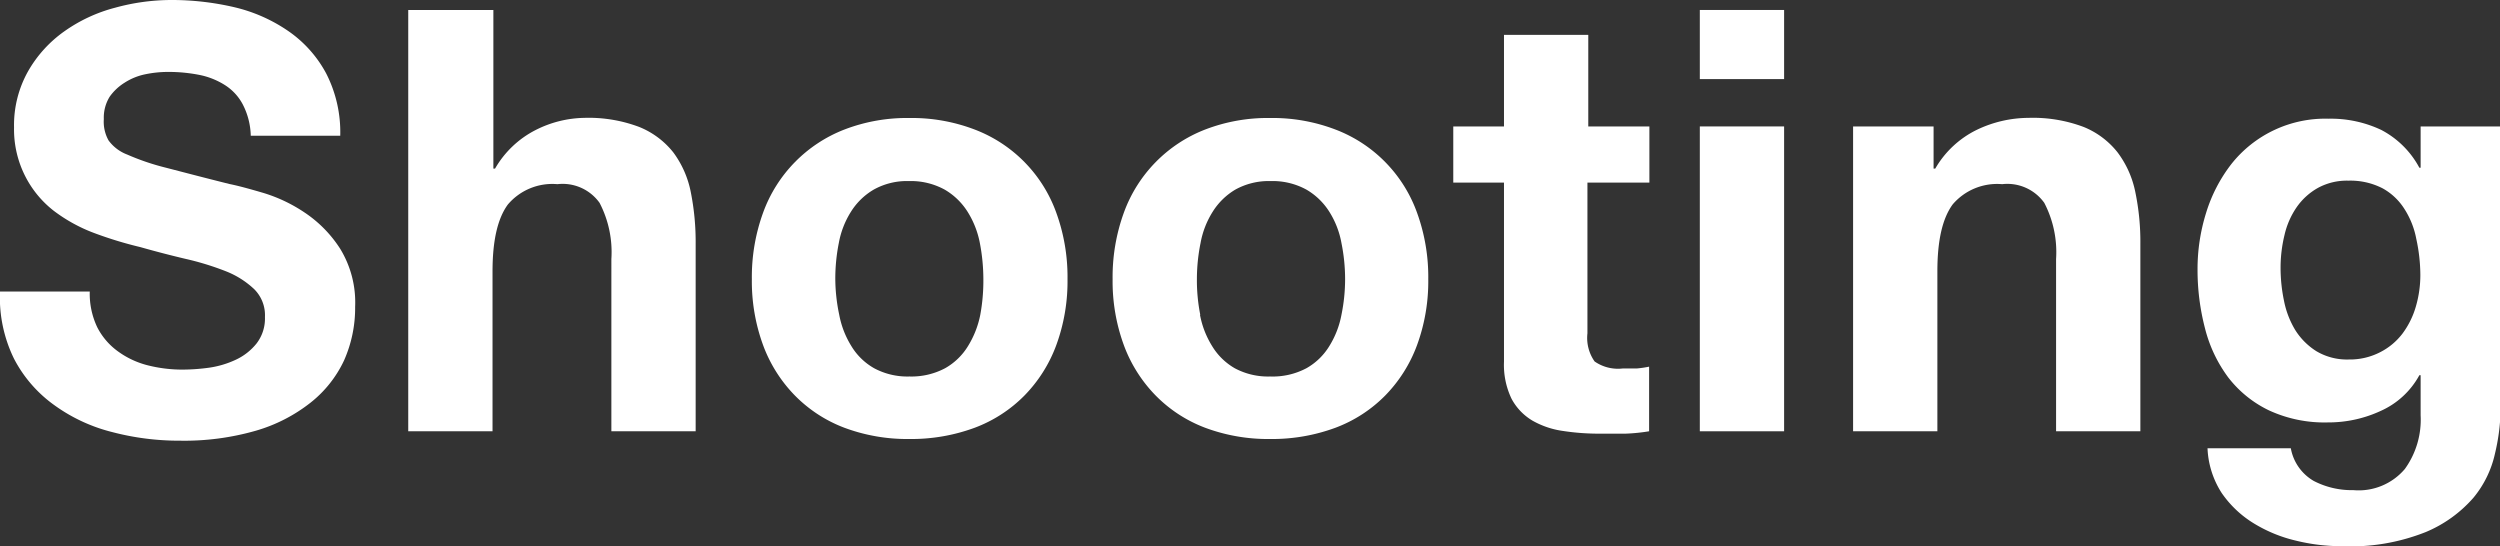
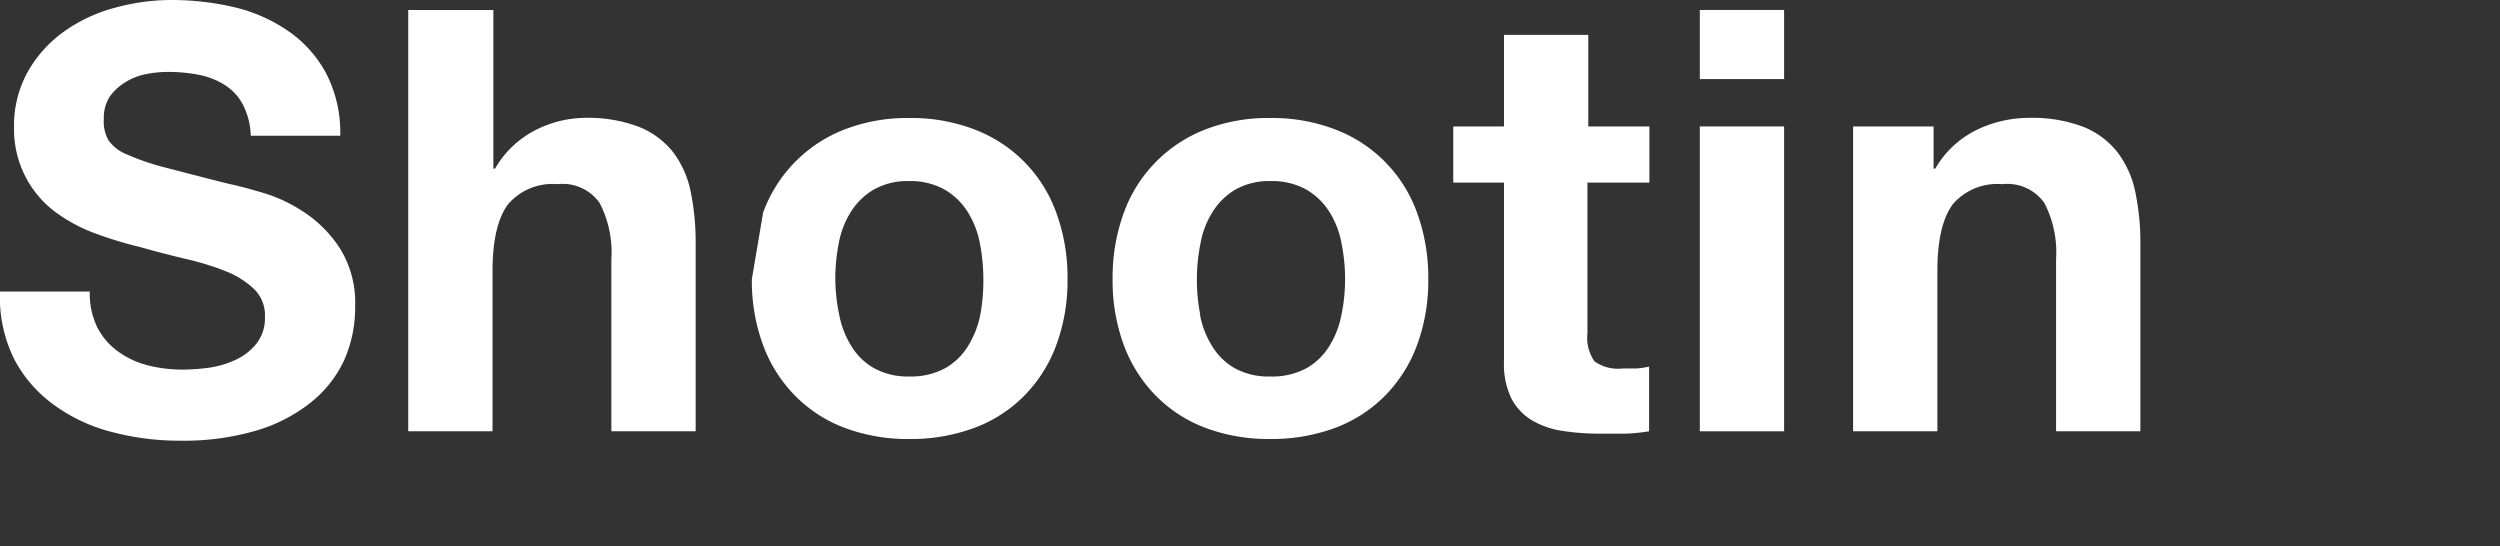
<svg xmlns="http://www.w3.org/2000/svg" viewBox="0 0 177.96 38.89">
  <rect x="0" y="0" width="177.96" height="38.89" fill="#333333" stroke="none" />
  <defs>
    <style>.cls-1{fill:#fff;}</style>
  </defs>
  <g id="レイヤー_2" data-name="レイヤー 2">
    <g id="レイヤー_2-2" data-name="レイヤー 2">
      <path class="cls-1" d="M6.93,23.31A4.82,4.82,0,0,0,8.38,25a6.16,6.16,0,0,0,2.12,1,10,10,0,0,0,2.52.31,14.28,14.28,0,0,0,1.89-.14,6.68,6.68,0,0,0,1.89-.57,4.1,4.1,0,0,0,1.47-1.16,2.91,2.91,0,0,0,.59-1.87,2.61,2.61,0,0,0-.78-2,6.28,6.28,0,0,0-2-1.26,19.79,19.79,0,0,0-2.86-.88c-1.06-.25-2.14-.53-3.23-.84a27.77,27.77,0,0,1-3.28-1A11.3,11.3,0,0,1,3.82,15a7.3,7.3,0,0,1-2-2.41A7.34,7.34,0,0,1,1,9.07a7.82,7.82,0,0,1,1-4A8.85,8.85,0,0,1,4.58,2.23,11.08,11.08,0,0,1,8.19.55a15.16,15.16,0,0,1,4-.55,19.63,19.63,0,0,1,4.52.52,11.36,11.36,0,0,1,3.84,1.71,8.57,8.57,0,0,1,2.67,3,9.18,9.18,0,0,1,1,4.43H17.85a5.11,5.11,0,0,0-.57-2.23A3.63,3.63,0,0,0,16,6.05a5.34,5.34,0,0,0-1.82-.72,11.32,11.32,0,0,0-2.25-.21,8,8,0,0,0-1.6.17,4.3,4.3,0,0,0-1.45.59,3.69,3.69,0,0,0-1.07,1,2.82,2.82,0,0,0-.42,1.6A2.71,2.71,0,0,0,7.73,10a2.93,2.93,0,0,0,1.32,1,17,17,0,0,0,2.73.93c1.16.3,2.68.7,4.56,1.17.56.11,1.34.32,2.33.61a10.93,10.93,0,0,1,3,1.41,8.81,8.81,0,0,1,2.54,2.58,7.32,7.32,0,0,1,1.07,4.14,9.2,9.2,0,0,1-.79,3.82,8.33,8.33,0,0,1-2.38,3,11.39,11.39,0,0,1-3.9,2,18.41,18.41,0,0,1-5.4.71A18.77,18.77,0,0,1,8,30.76a12,12,0,0,1-4.12-1.91A9.37,9.37,0,0,1,1,25.54a9.9,9.9,0,0,1-1-4.79H6.39A5.54,5.54,0,0,0,6.93,23.31Z" />
      <path class="cls-1" d="M35.12.71V12h.12a7,7,0,0,1,2.9-2.75,7.91,7.91,0,0,1,3.45-.86,10.18,10.18,0,0,1,3.92.65,5.92,5.92,0,0,1,2.42,1.81,7,7,0,0,1,1.24,2.81,18.11,18.11,0,0,1,.35,3.68V30.7h-6V18.44a7.61,7.61,0,0,0-.84-4,3.23,3.23,0,0,0-3-1.33,4.15,4.15,0,0,0-3.53,1.45c-.73,1-1.09,2.56-1.09,4.77V30.7h-6V.71Z" />
-       <path class="cls-1" d="M54.32,15.14a10,10,0,0,1,5.79-5.92,12.4,12.4,0,0,1,4.63-.82,12.52,12.52,0,0,1,4.64.82,9.92,9.92,0,0,1,5.81,5.92,13.41,13.41,0,0,1,.8,4.73,13.2,13.2,0,0,1-.8,4.7,10.14,10.14,0,0,1-2.27,3.59,9.8,9.8,0,0,1-3.54,2.29,13,13,0,0,1-4.64.8,12.81,12.81,0,0,1-4.63-.8,9.8,9.8,0,0,1-3.52-2.29,10.14,10.14,0,0,1-2.27-3.59,13.2,13.2,0,0,1-.8-4.7A13.41,13.41,0,0,1,54.32,15.14Zm5.42,7.27a6.47,6.47,0,0,0,.86,2.22,4.46,4.46,0,0,0,1.62,1.58,5,5,0,0,0,2.52.59,5.1,5.1,0,0,0,2.54-.59,4.49,4.49,0,0,0,1.63-1.58,6.69,6.69,0,0,0,.87-2.22A13.42,13.42,0,0,0,70,19.87a13.74,13.74,0,0,0-.25-2.57,6.44,6.44,0,0,0-.87-2.22,4.75,4.75,0,0,0-1.63-1.58,5,5,0,0,0-2.54-.61,4.85,4.85,0,0,0-2.52.61,4.72,4.72,0,0,0-1.62,1.58,6.24,6.24,0,0,0-.86,2.22,13,13,0,0,0-.25,2.57A12.65,12.65,0,0,0,59.74,22.41Z" />
+       <path class="cls-1" d="M54.32,15.14a10,10,0,0,1,5.79-5.92,12.4,12.4,0,0,1,4.63-.82,12.52,12.52,0,0,1,4.64.82,9.92,9.92,0,0,1,5.81,5.92,13.41,13.41,0,0,1,.8,4.73,13.2,13.2,0,0,1-.8,4.7,10.14,10.14,0,0,1-2.27,3.59,9.8,9.8,0,0,1-3.54,2.29,13,13,0,0,1-4.64.8,12.81,12.81,0,0,1-4.63-.8,9.8,9.8,0,0,1-3.52-2.29,10.14,10.14,0,0,1-2.27-3.59,13.2,13.2,0,0,1-.8-4.7Zm5.42,7.27a6.47,6.47,0,0,0,.86,2.22,4.46,4.46,0,0,0,1.62,1.58,5,5,0,0,0,2.52.59,5.1,5.1,0,0,0,2.54-.59,4.49,4.49,0,0,0,1.63-1.58,6.69,6.69,0,0,0,.87-2.22A13.42,13.42,0,0,0,70,19.87a13.74,13.74,0,0,0-.25-2.57,6.44,6.44,0,0,0-.87-2.22,4.75,4.75,0,0,0-1.63-1.58,5,5,0,0,0-2.54-.61,4.85,4.85,0,0,0-2.52.61,4.72,4.72,0,0,0-1.62,1.58,6.24,6.24,0,0,0-.86,2.22,13,13,0,0,0-.25,2.57A12.65,12.65,0,0,0,59.74,22.41Z" />
      <path class="cls-1" d="M80,15.14a10,10,0,0,1,5.79-5.92,12.38,12.38,0,0,1,4.62-.82,12.54,12.54,0,0,1,4.65.82,9.92,9.92,0,0,1,5.81,5.92,13.41,13.41,0,0,1,.8,4.73,13.2,13.2,0,0,1-.8,4.7,10.14,10.14,0,0,1-2.27,3.59,9.8,9.8,0,0,1-3.54,2.29,13,13,0,0,1-4.65.8,12.8,12.8,0,0,1-4.62-.8,9.8,9.8,0,0,1-3.52-2.29A10.14,10.14,0,0,1,80,24.57a13.2,13.2,0,0,1-.8-4.7A13.41,13.41,0,0,1,80,15.14Zm5.42,7.27a6.47,6.47,0,0,0,.86,2.22,4.51,4.51,0,0,0,1.61,1.58,5,5,0,0,0,2.52.59A5.12,5.12,0,0,0,93,26.21a4.49,4.49,0,0,0,1.63-1.58,6.47,6.47,0,0,0,.86-2.22,12.65,12.65,0,0,0,.26-2.54,13,13,0,0,0-.26-2.57,6.24,6.24,0,0,0-.86-2.22A4.75,4.75,0,0,0,93,13.5a5,5,0,0,0-2.55-.61,4.9,4.9,0,0,0-2.52.61,4.77,4.77,0,0,0-1.61,1.58,6.24,6.24,0,0,0-.86,2.22,13,13,0,0,0-.26,2.57A12.65,12.65,0,0,0,85.44,22.41Z" />
      <path class="cls-1" d="M117.41,9v4H113V23.73a2.91,2.91,0,0,0,.51,2,2.92,2.92,0,0,0,2,.5c.34,0,.66,0,1,0a7.75,7.75,0,0,0,.88-.13V30.7a13.22,13.22,0,0,1-1.68.17c-.62,0-1.22,0-1.81,0a16.91,16.91,0,0,1-2.62-.19,6.1,6.1,0,0,1-2.18-.73,4,4,0,0,1-1.5-1.56,5.57,5.57,0,0,1-.54-2.64V13h-3.61V9h3.61V2.48h6V9Z" />
      <path class="cls-1" d="M121,5.63V.71h6V5.63ZM127,9V30.7h-6V9Z" />
      <path class="cls-1" d="M137.64,9v3h.12a6.92,6.92,0,0,1,2.94-2.75,8.59,8.59,0,0,1,3.7-.86,10.24,10.24,0,0,1,3.93.65,5.89,5.89,0,0,1,2.41,1.81A7,7,0,0,1,152,13.67a17.4,17.4,0,0,1,.36,3.68V30.7h-6V18.44a7.61,7.61,0,0,0-.84-4,3.23,3.23,0,0,0-3-1.33A4.16,4.16,0,0,0,139,14.55c-.73,1-1.09,2.56-1.09,4.77V30.7h-6V9Z" />
-       <path class="cls-1" d="M177.6,32.3a7.44,7.44,0,0,1-1.53,3.13,9.2,9.2,0,0,1-3.41,2.45,14.5,14.5,0,0,1-6,1,13.63,13.63,0,0,1-3.25-.4,10.17,10.17,0,0,1-3-1.24,7.54,7.54,0,0,1-2.27-2.16,6.34,6.34,0,0,1-1-3.17h5.93a3.37,3.37,0,0,0,1.64,2.33,5.89,5.89,0,0,0,2.81.65,4.31,4.31,0,0,0,3.67-1.51,6,6,0,0,0,1.12-3.82V26.71h-.09a5.84,5.84,0,0,1-2.75,2.54,8.84,8.84,0,0,1-3.76.82,9.43,9.43,0,0,1-4.2-.86,8.06,8.06,0,0,1-2.9-2.35,9.89,9.89,0,0,1-1.65-3.49,16.48,16.48,0,0,1-.53-4.22,13.38,13.38,0,0,1,.61-4,10.86,10.86,0,0,1,1.78-3.45,8.52,8.52,0,0,1,6.93-3.25,8.4,8.4,0,0,1,3.76.8,6.48,6.48,0,0,1,2.71,2.69h.09V9H178V29.32A14.47,14.47,0,0,1,177.6,32.3Zm-8.17-7.23a4.63,4.63,0,0,0,1.6-1.34,6,6,0,0,0,.94-1.91,8,8,0,0,0,.32-2.25A12.22,12.22,0,0,0,172,17a6,6,0,0,0-.84-2.12,4.28,4.28,0,0,0-1.55-1.47,5,5,0,0,0-2.44-.55,4.31,4.31,0,0,0-2.16.51,4.56,4.56,0,0,0-1.51,1.36,5.74,5.74,0,0,0-.88,2,9.85,9.85,0,0,0-.28,2.33,11.45,11.45,0,0,0,.24,2.33,6.42,6.42,0,0,0,.79,2.08A4.77,4.77,0,0,0,164.89,25a4.26,4.26,0,0,0,2.31.59A4.7,4.7,0,0,0,169.43,25.07Z" />
    </g>
  </g>
</svg>